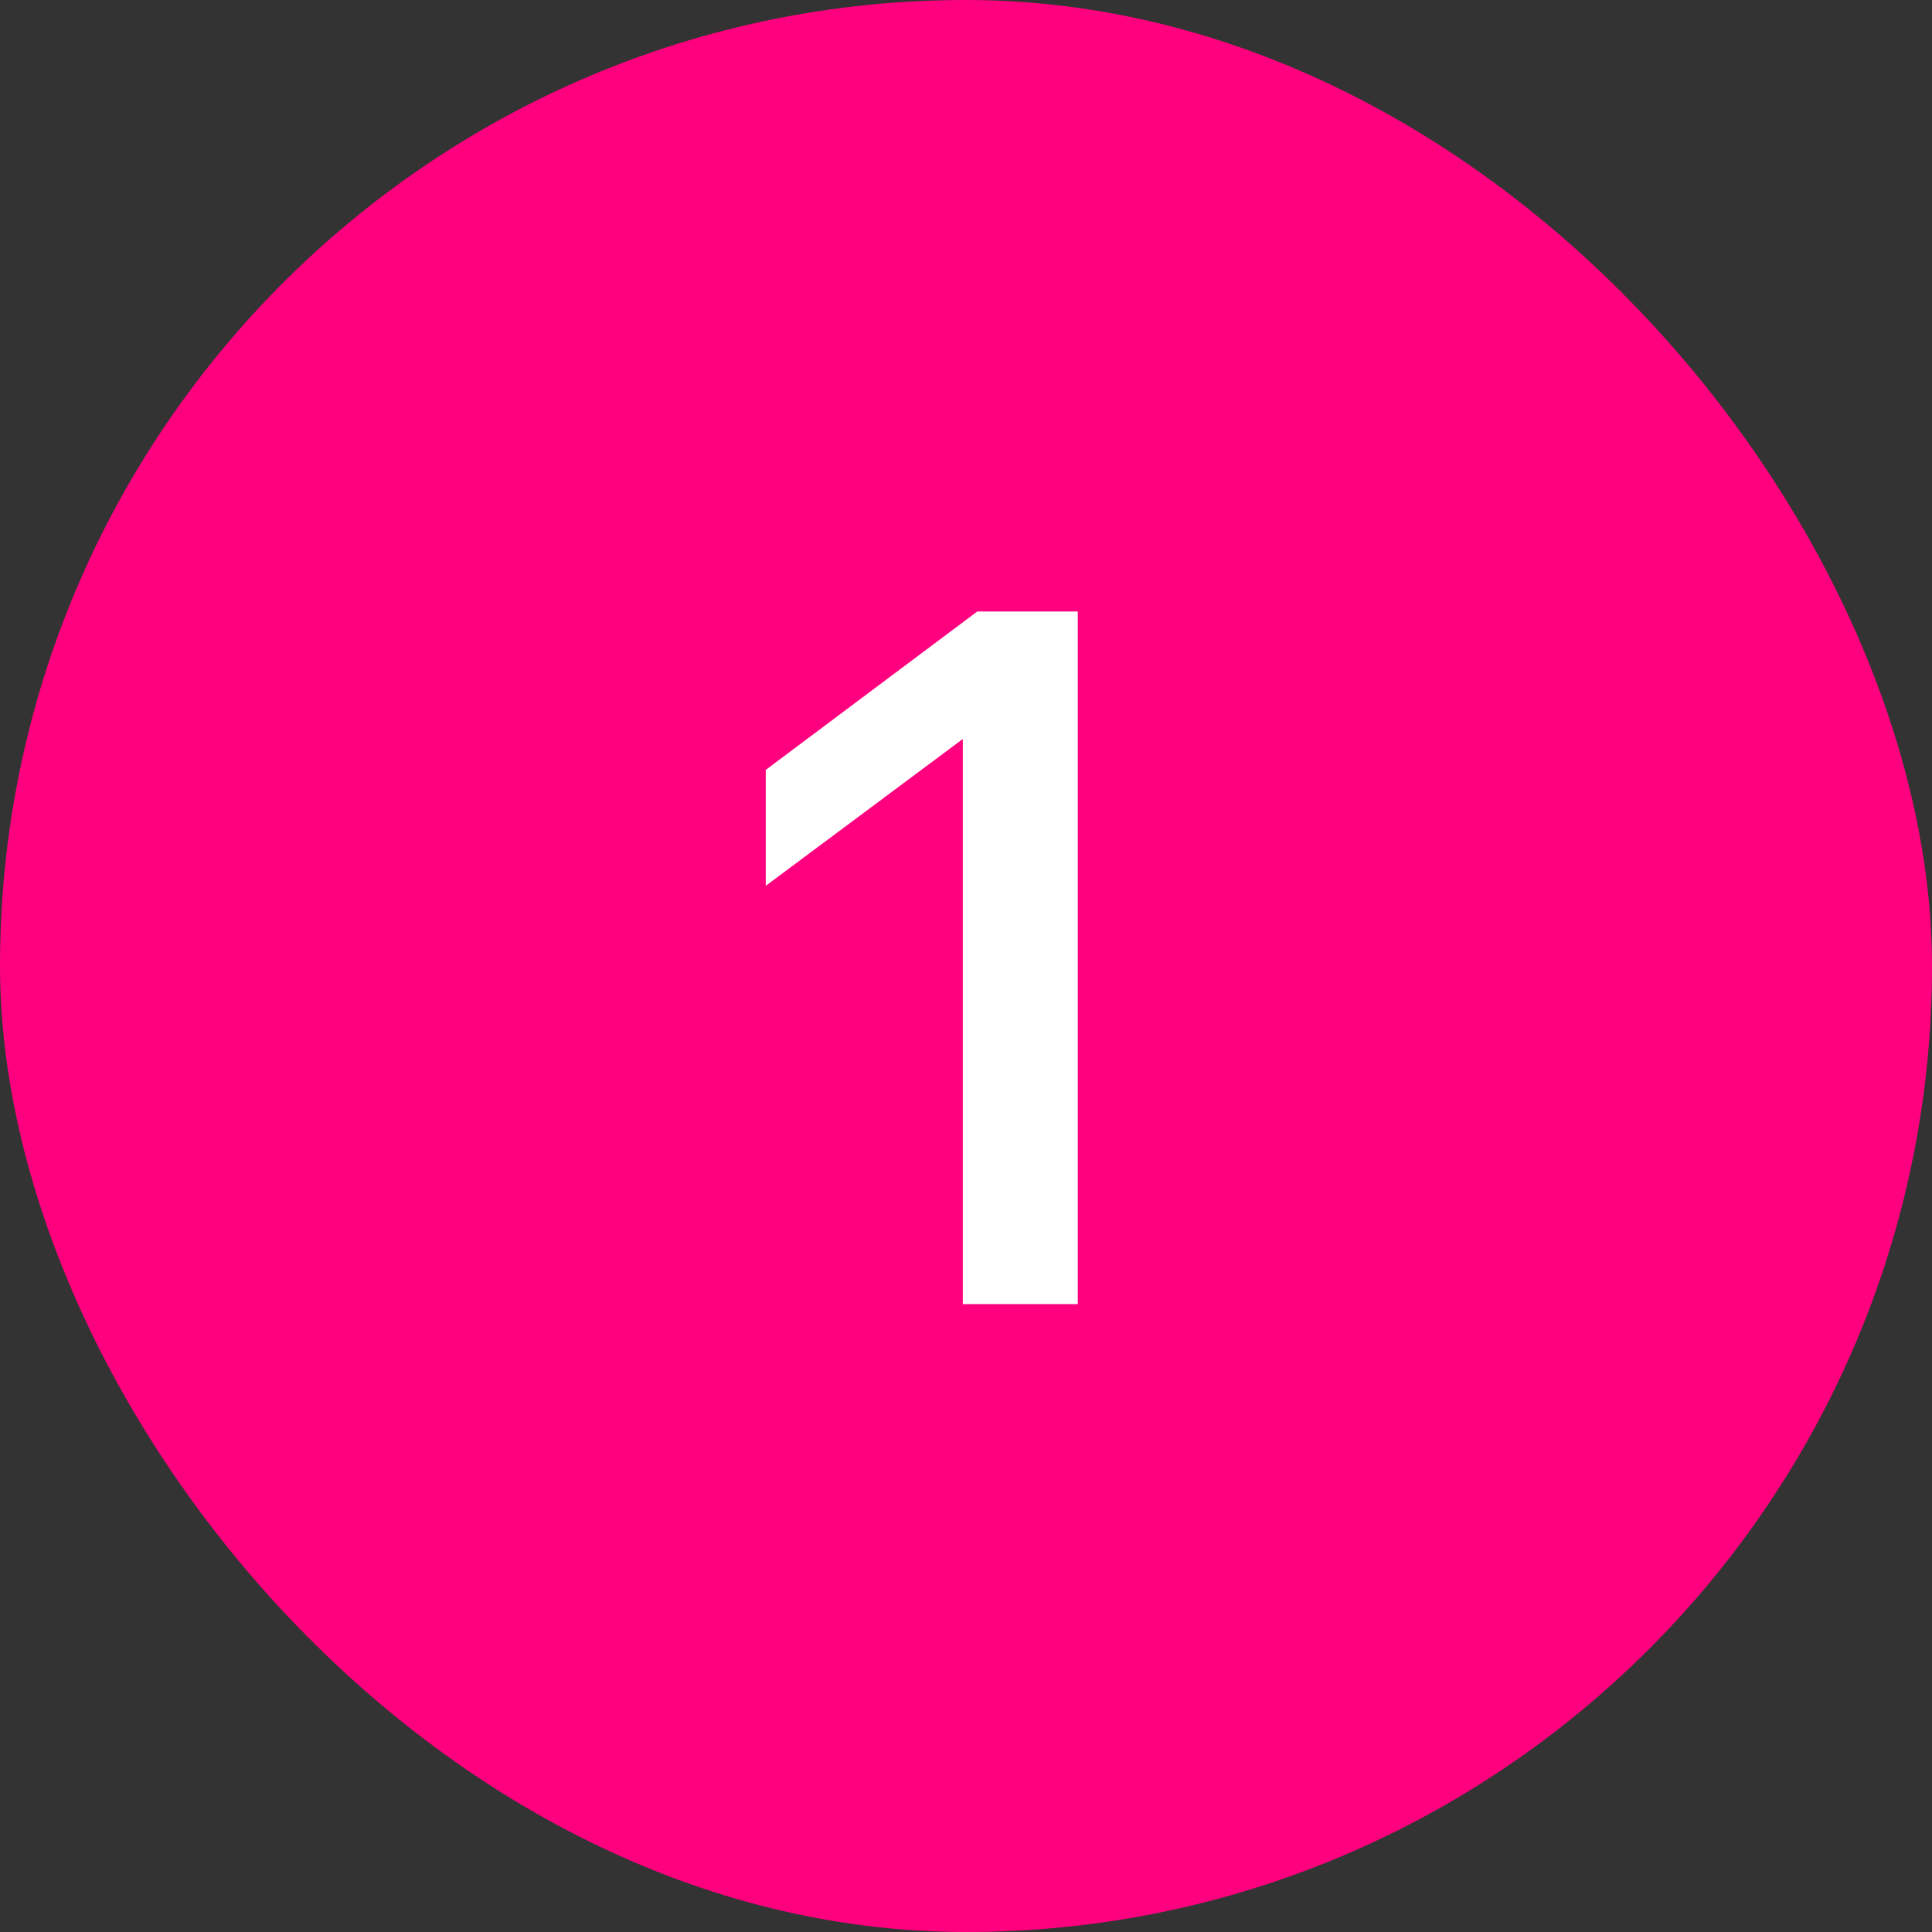
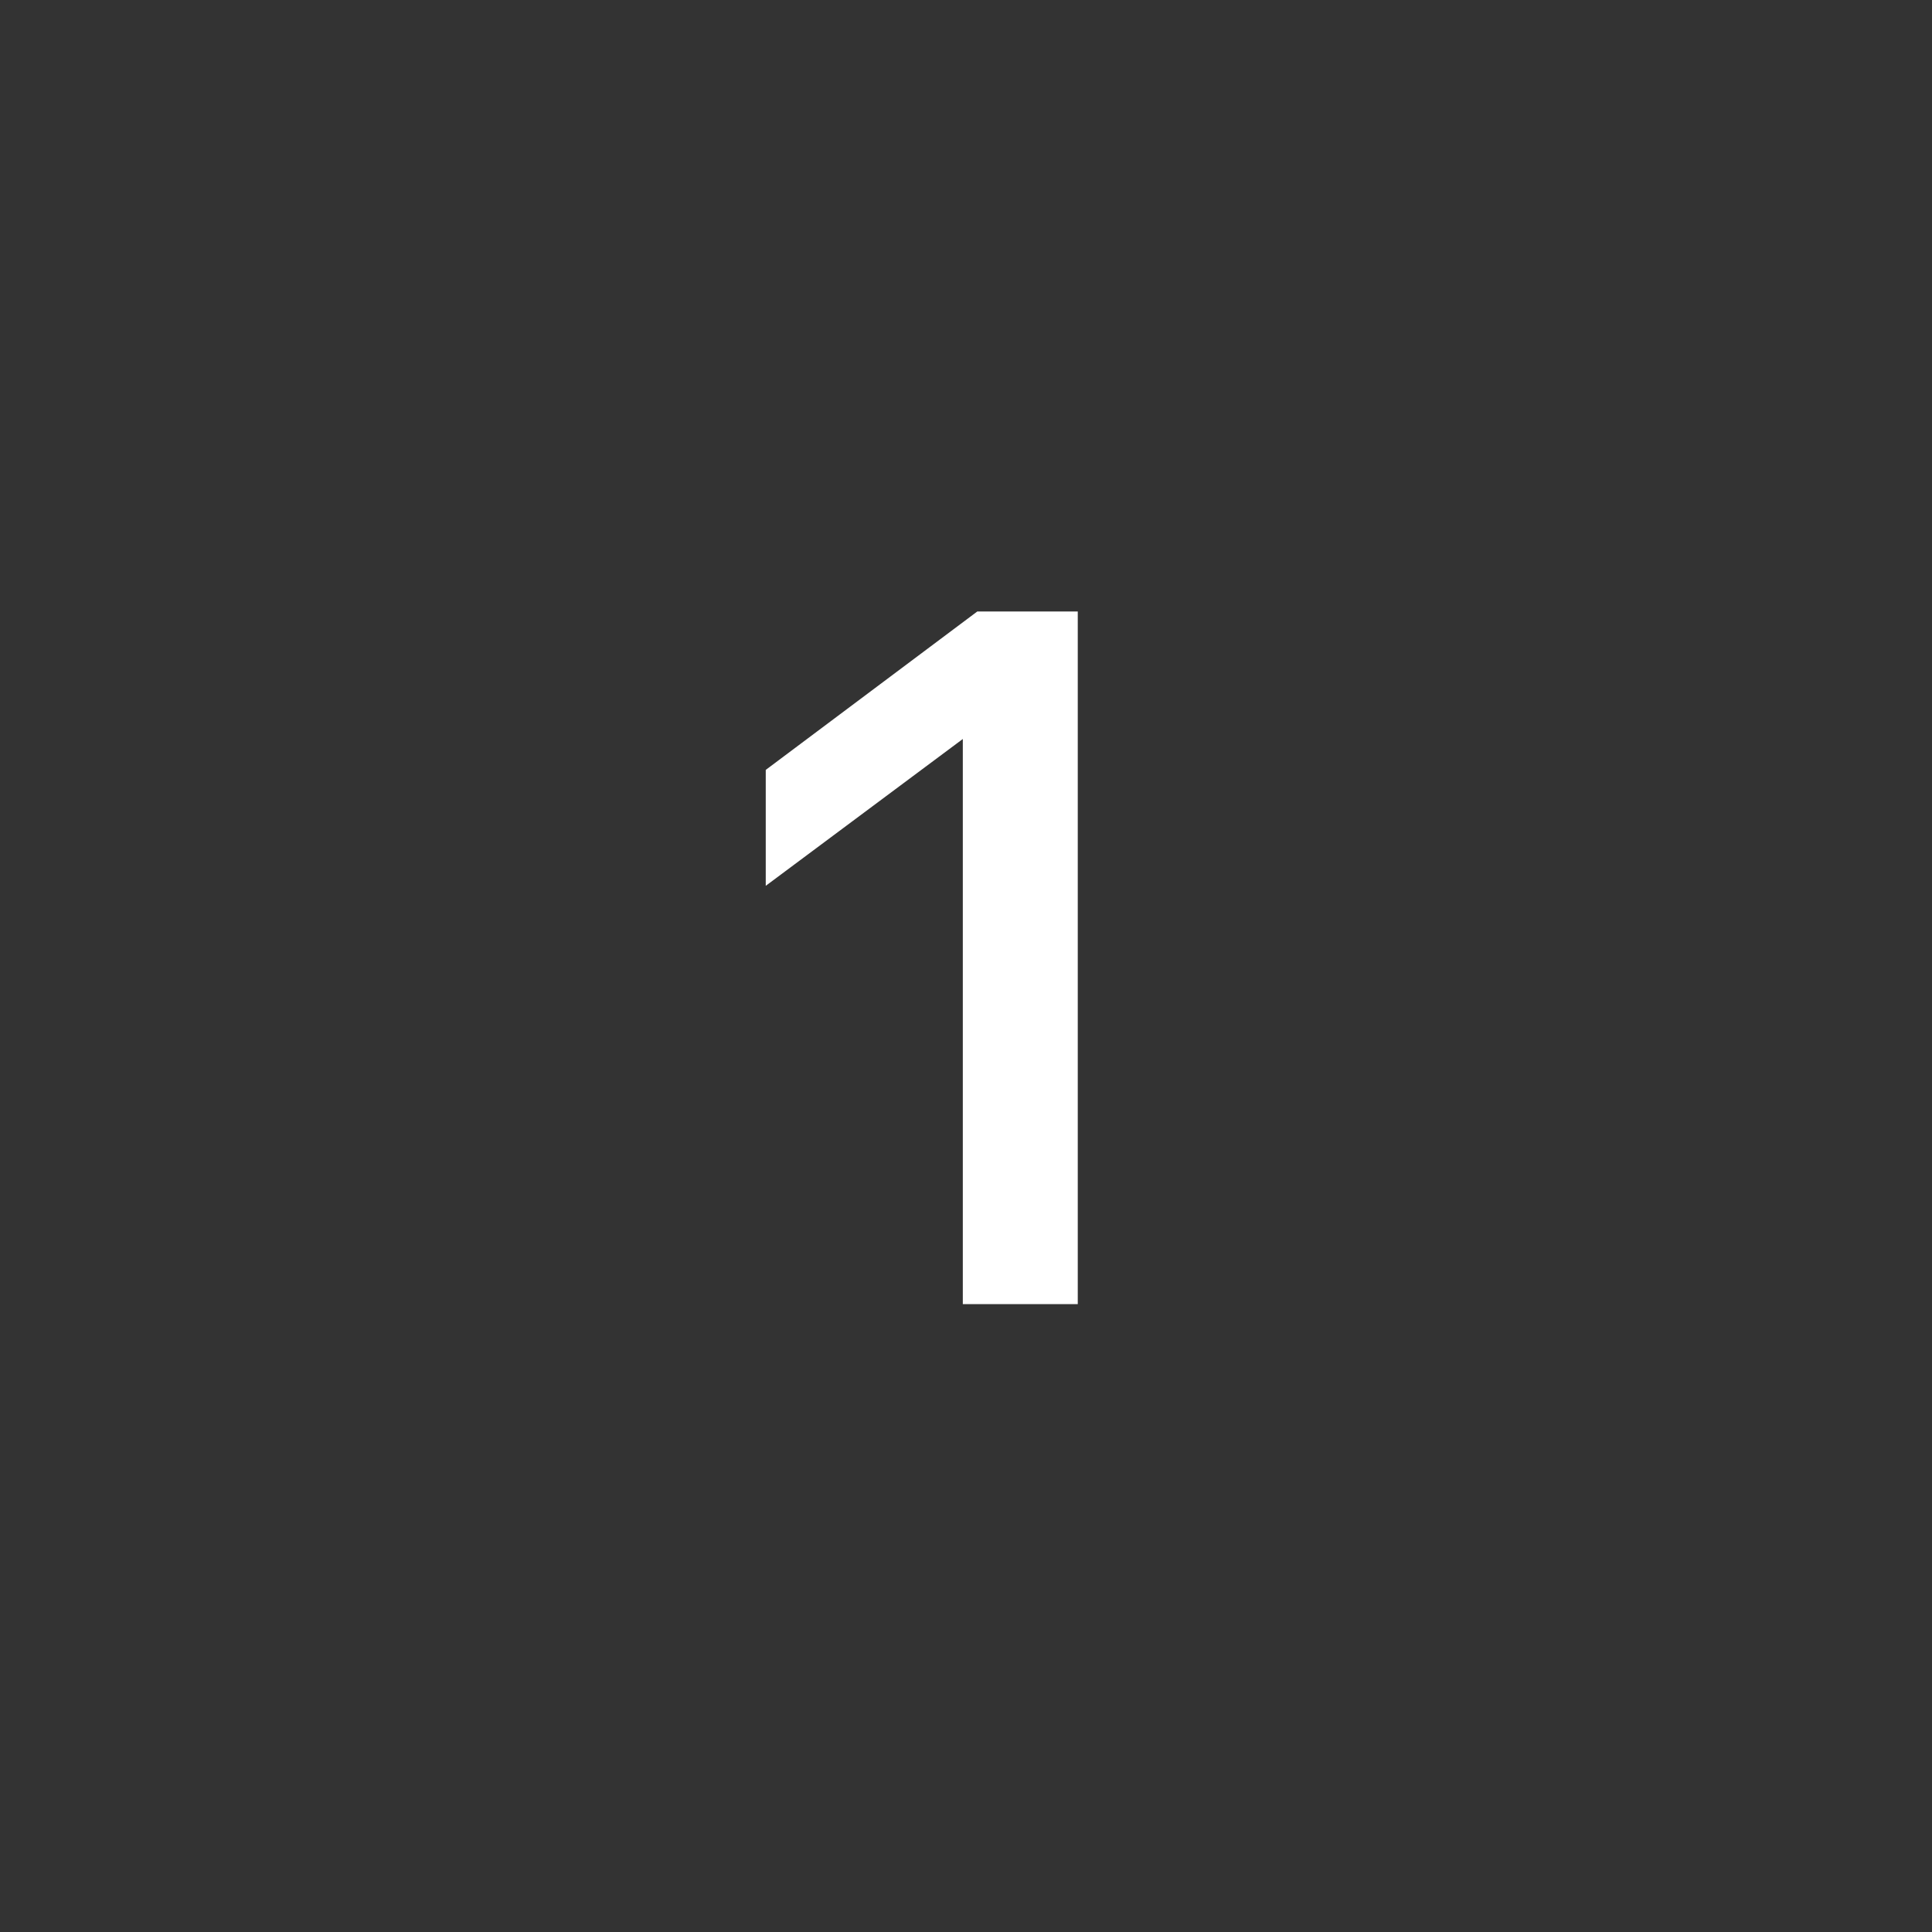
<svg xmlns="http://www.w3.org/2000/svg" width="40" height="40" viewBox="0 0 40 40" fill="none">
  <rect x="0" y="0" width="40" height="40" fill="#333333" stroke="none" />
-   <rect width="40" height="40" rx="20" fill="#FF017E" />
  <path d="M22.314 27H19.934V15.3L15.854 18.34V15.94L20.234 12.66H22.314V27Z" fill="white" />
</svg>